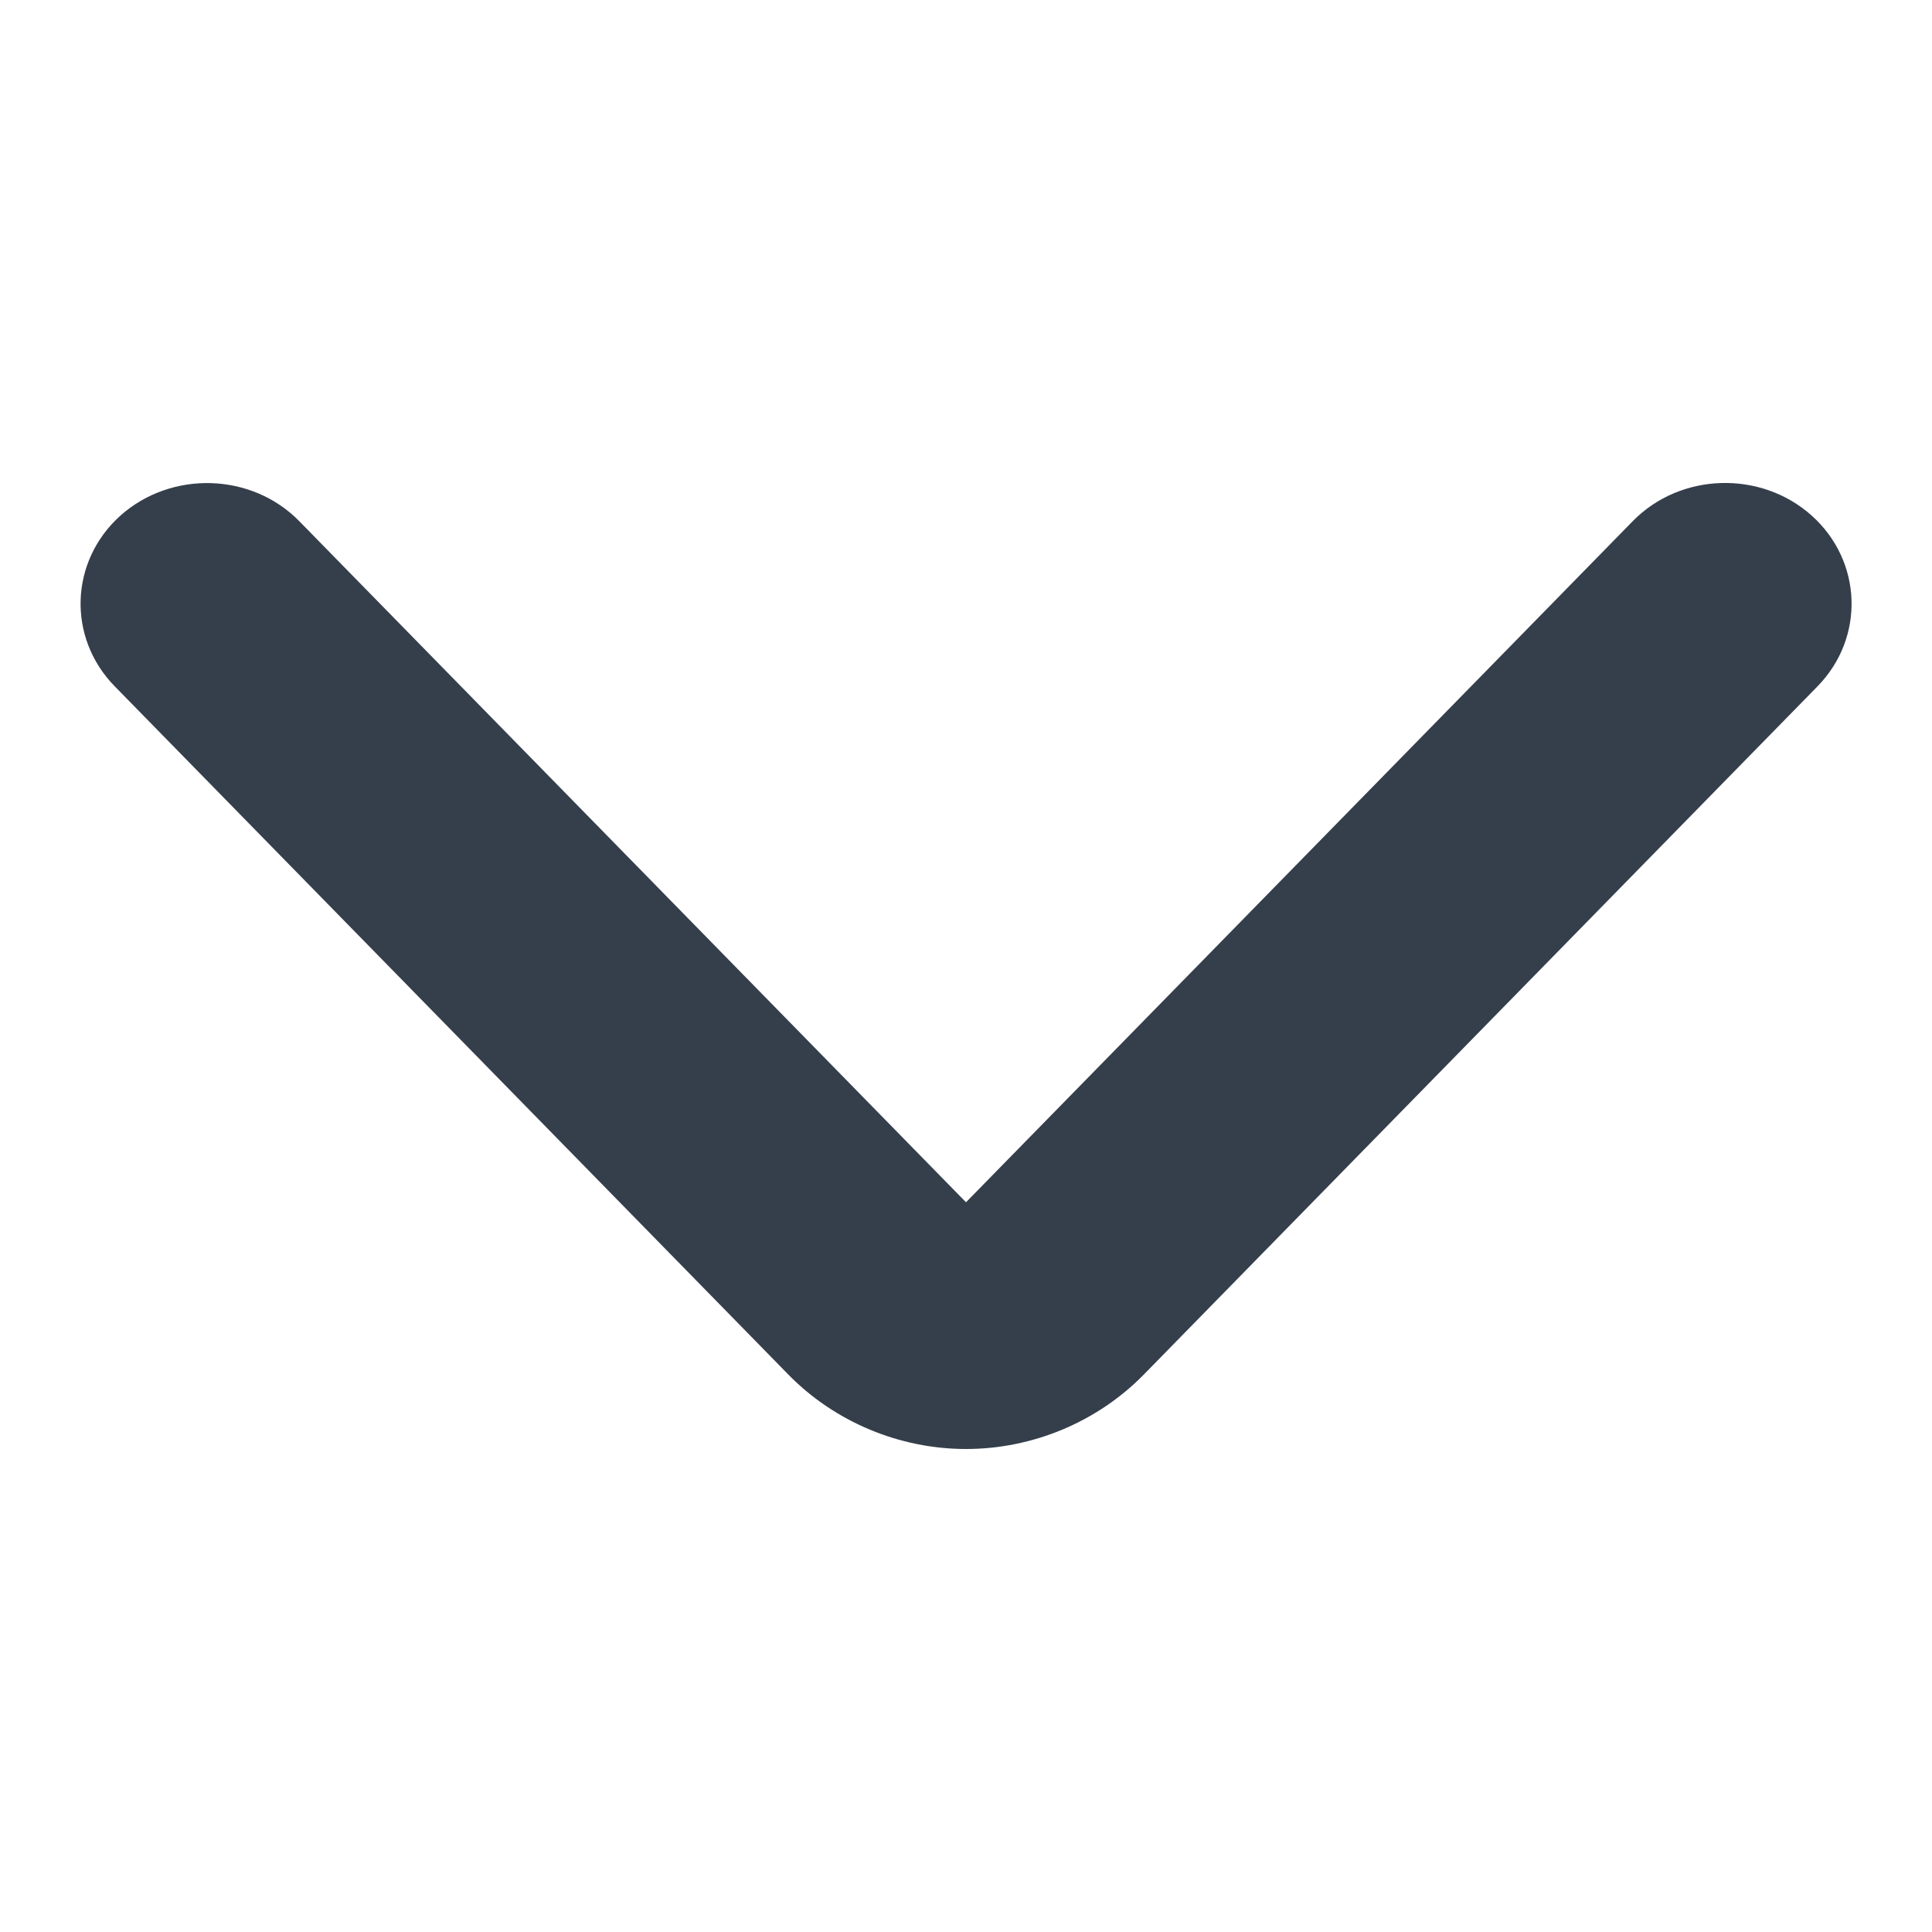
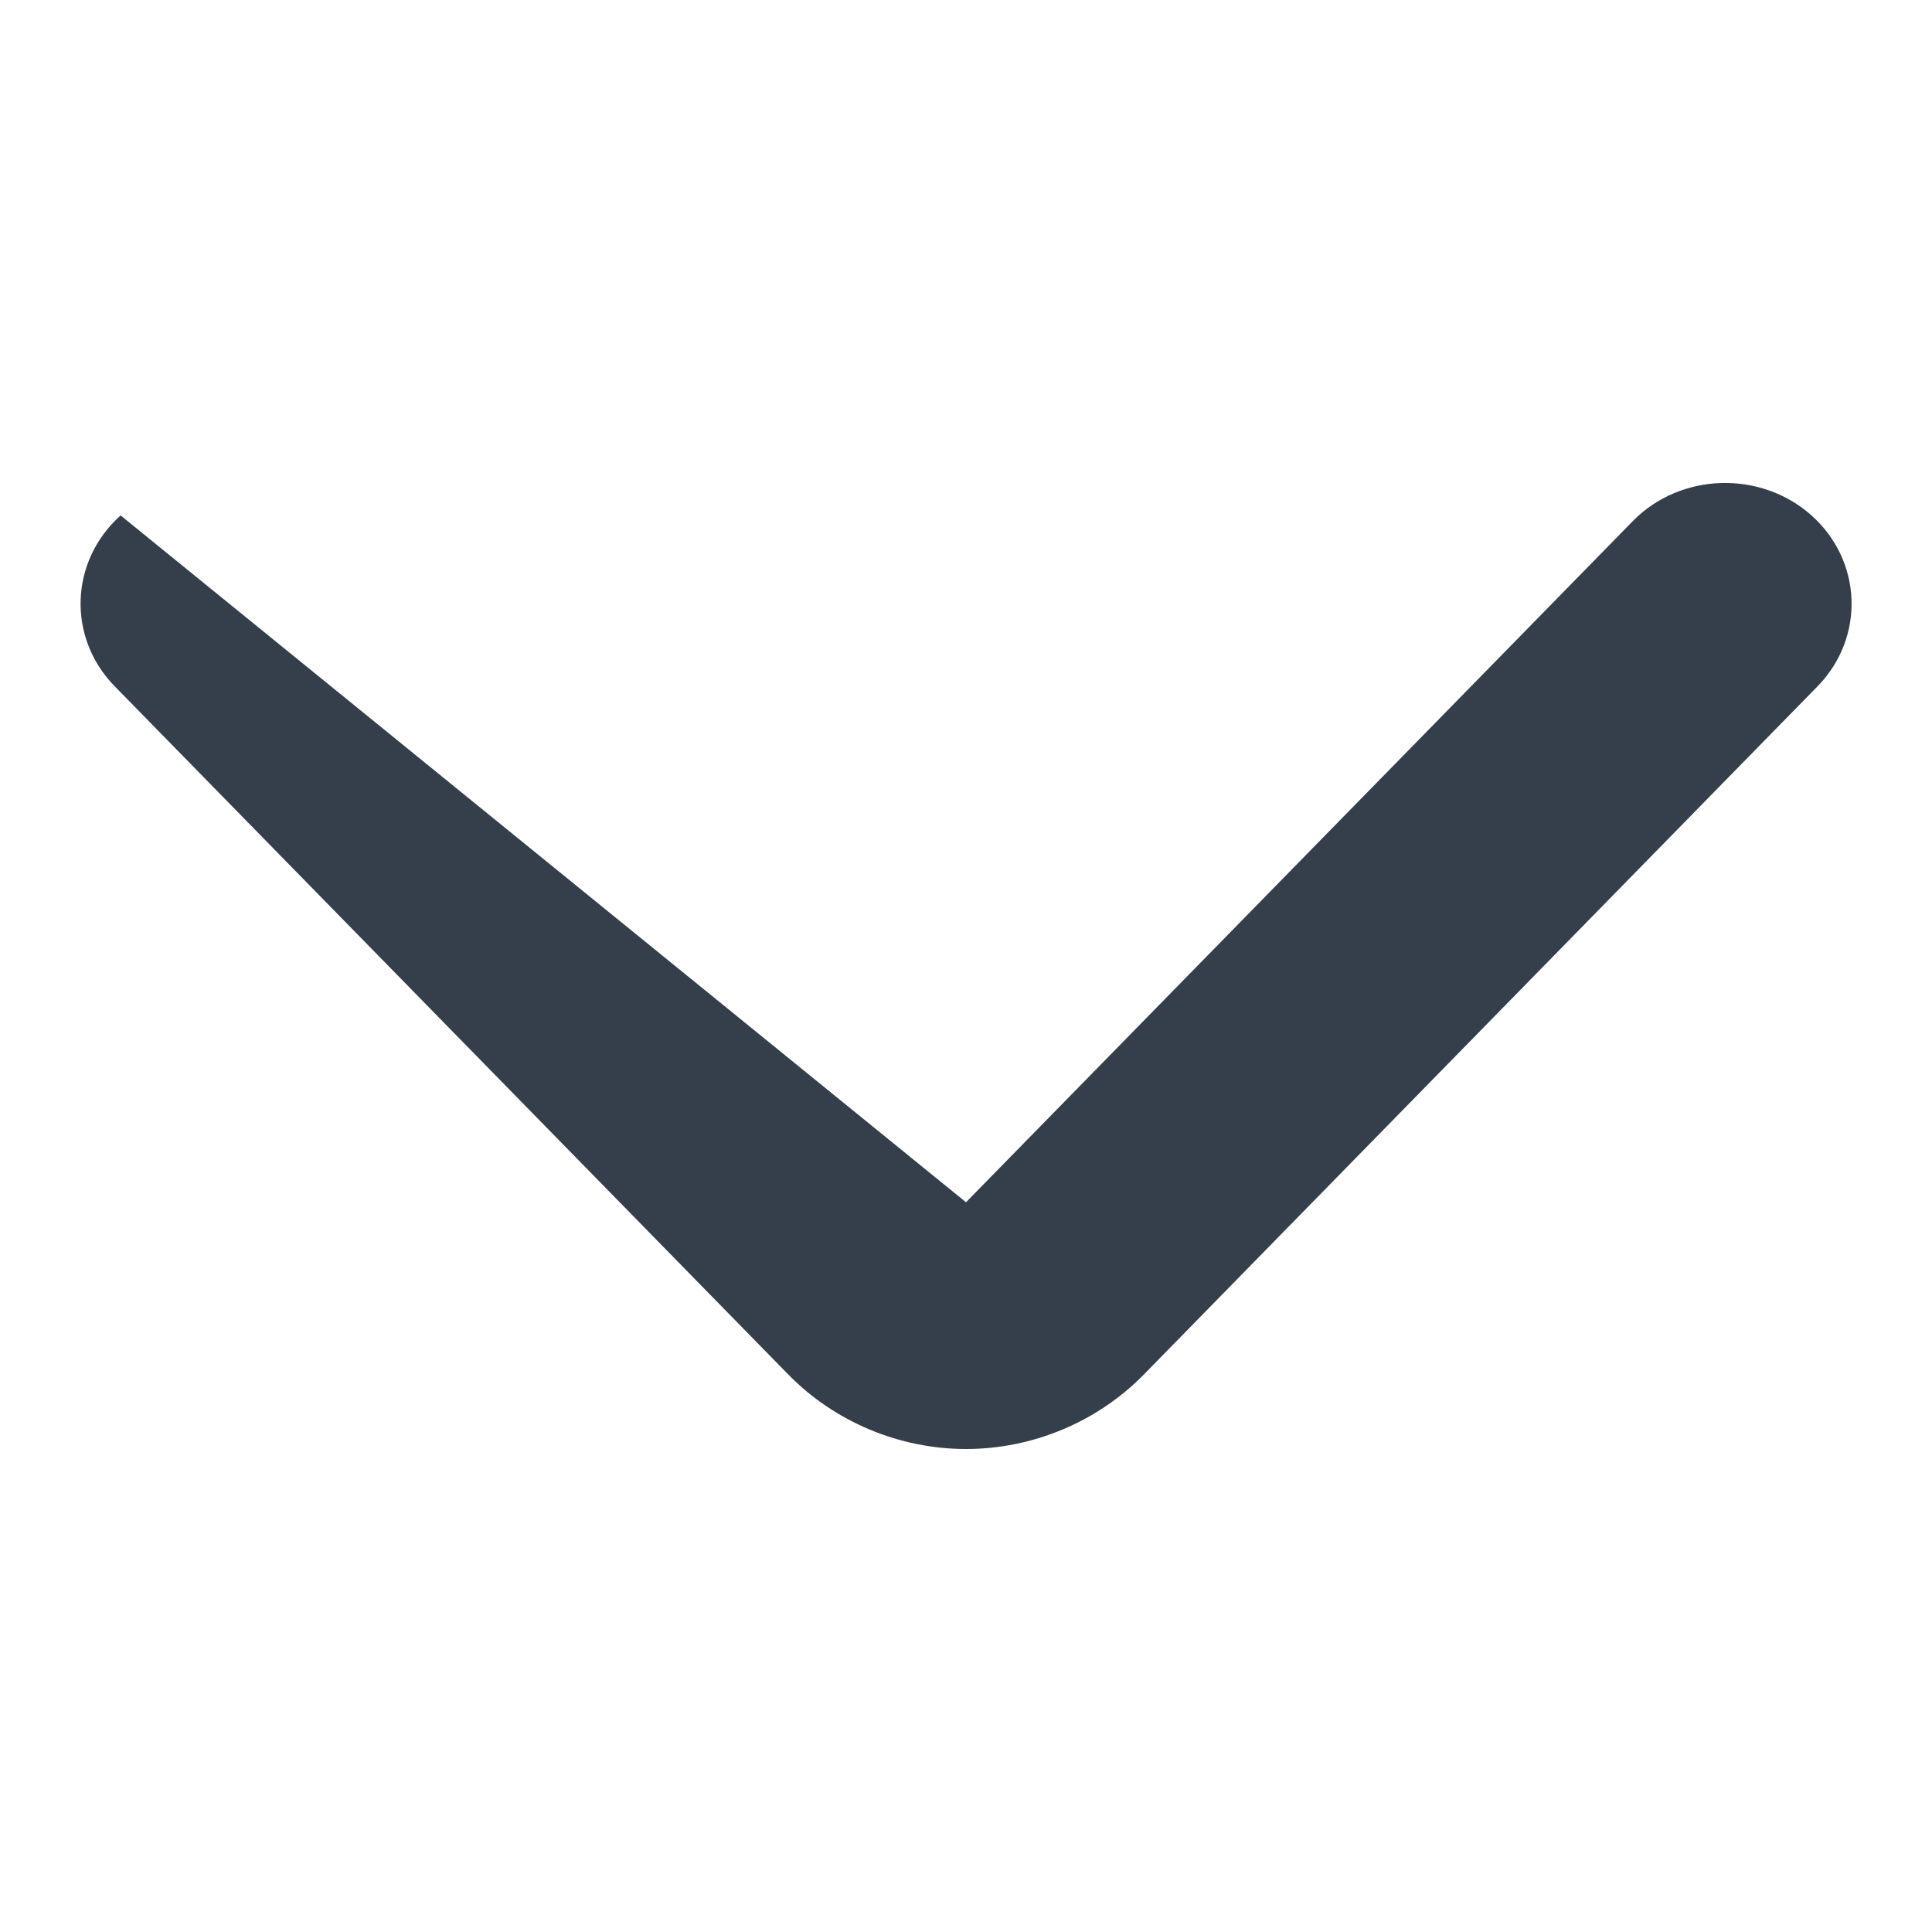
<svg xmlns="http://www.w3.org/2000/svg" width="14" height="14" viewBox="0 0 14 14" fill="none">
  <g id="icon/arrow-down">
-     <path id="Vector" d="M7 10.5C6.517 10.5 6.048 10.303 5.713 9.961L0.831 4.973C0.485 4.619 0.505 4.065 0.874 3.735C1.244 3.407 1.825 3.425 2.169 3.777L7 8.712L11.831 3.777C12.176 3.424 12.758 3.406 13.127 3.735C13.496 4.065 13.516 4.619 13.171 4.973L8.288 9.961C7.953 10.303 7.484 10.5 7 10.5Z" fill="#353F4B" />
+     <path id="Vector" d="M7 10.5C6.517 10.5 6.048 10.303 5.713 9.961L0.831 4.973C0.485 4.619 0.505 4.065 0.874 3.735L7 8.712L11.831 3.777C12.176 3.424 12.758 3.406 13.127 3.735C13.496 4.065 13.516 4.619 13.171 4.973L8.288 9.961C7.953 10.303 7.484 10.5 7 10.5Z" fill="#353F4B" />
  </g>
</svg>